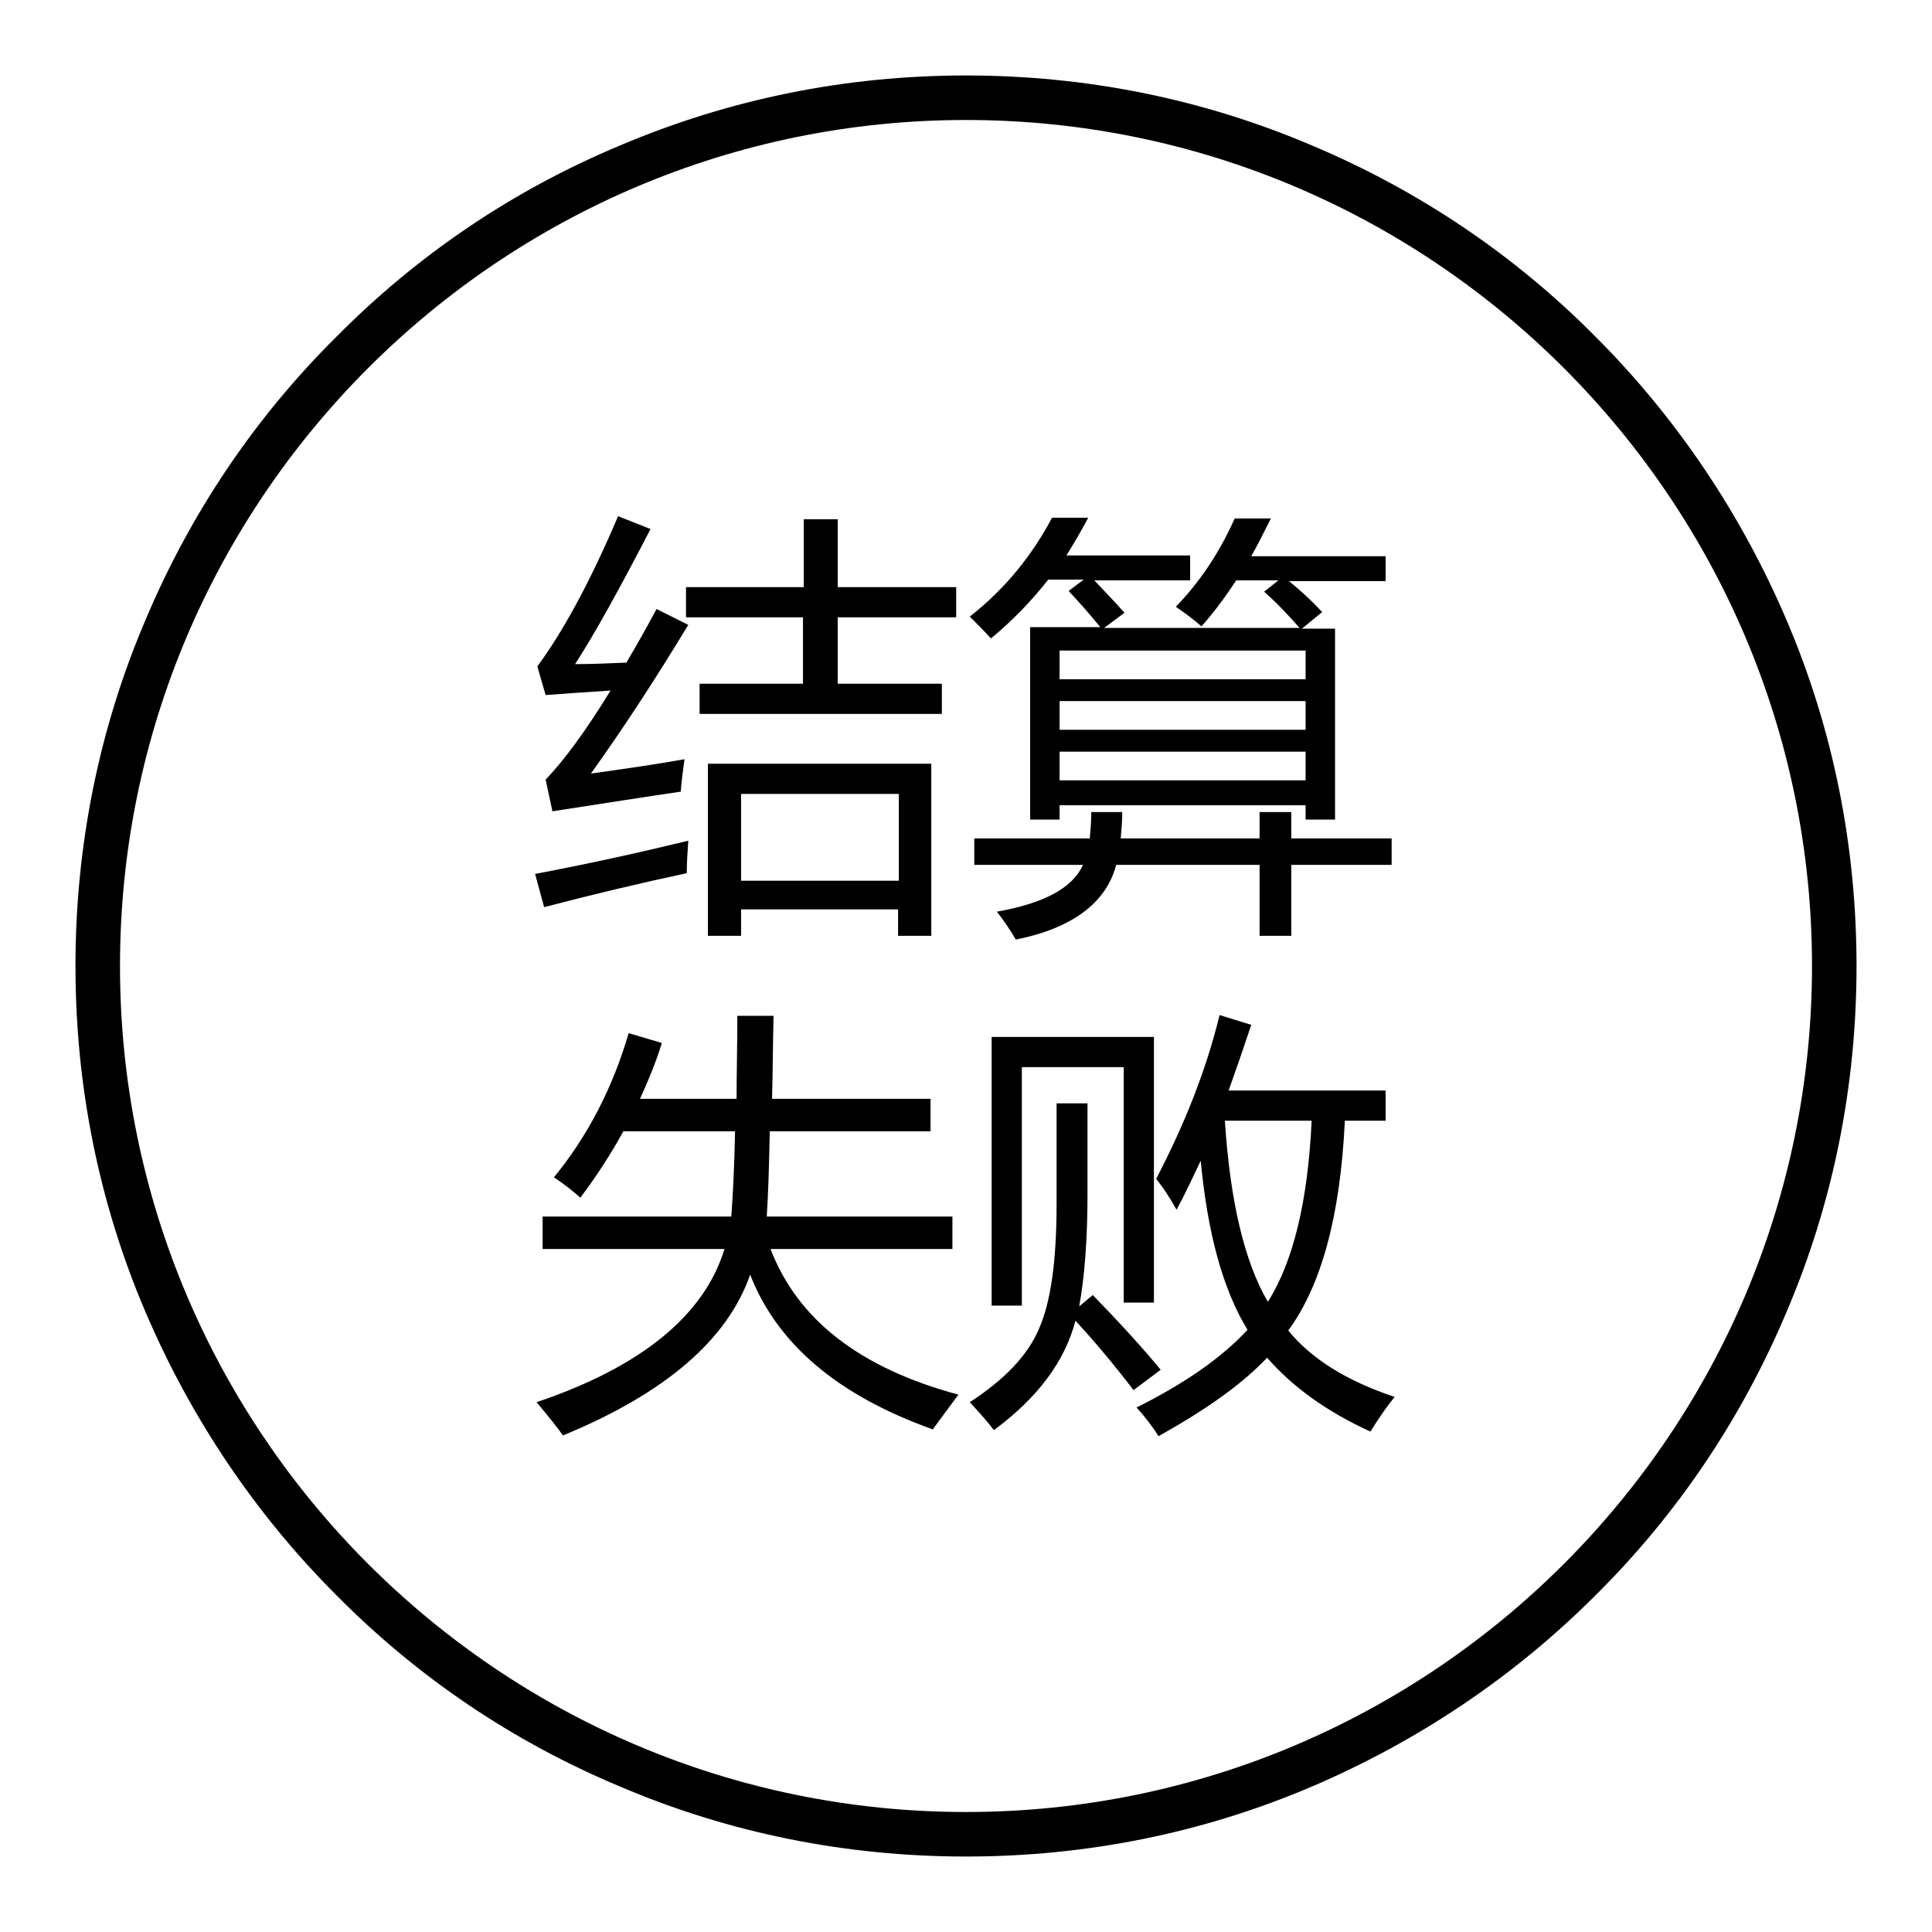
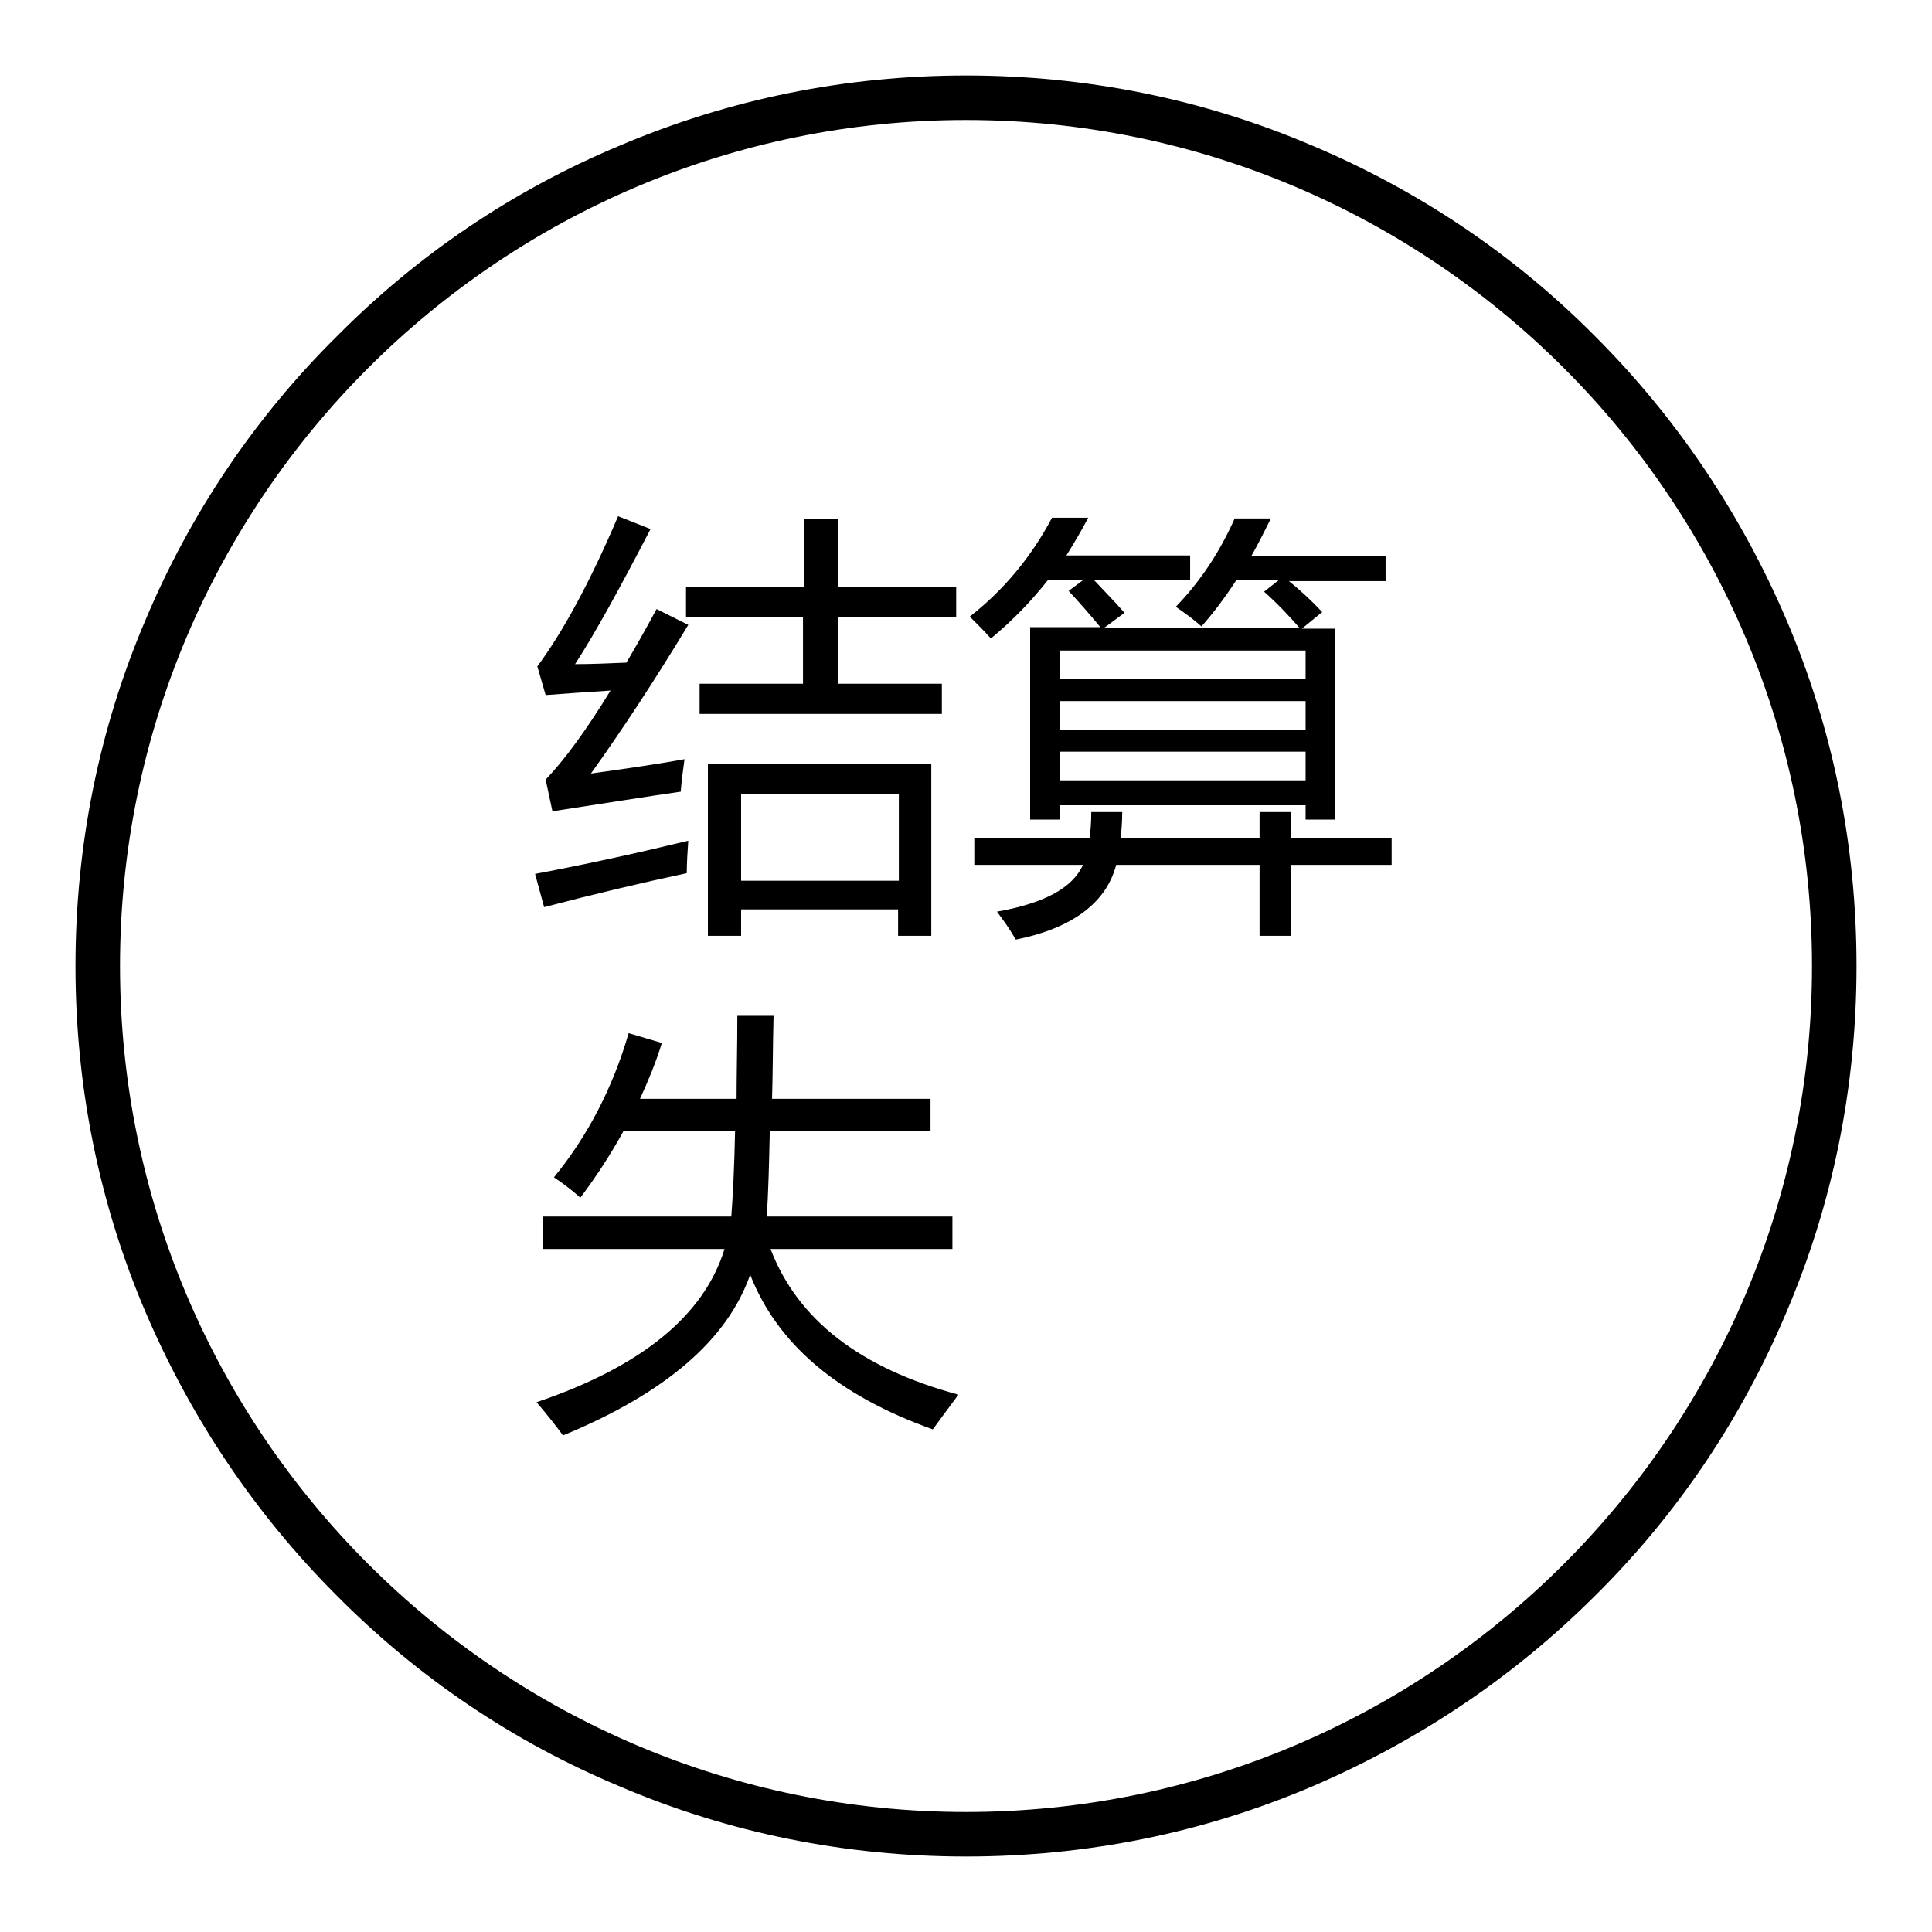
<svg xmlns="http://www.w3.org/2000/svg" version="1.1" x="0px" y="0px" viewBox="0 0 256 256" enable-background="new 0 0 256 256" xml:space="preserve">
  <g>
    <g>
      <path fill="#000000" d="M128,246c-15.9,0-31.4-3.1-45.9-9.3c-14.1-5.9-26.7-14.4-37.5-25.3c-10.8-10.8-19.3-23.5-25.3-37.5c-6.2-14.5-9.3-30-9.3-45.9s3.1-31.4,9.3-45.9c5.9-14,14.4-26.7,25.3-37.5C55.4,33.7,68,25.2,82.1,19.3c14.6-6.2,30-9.3,45.9-9.3s31.4,3.1,45.9,9.3c14,5.9,26.7,14.4,37.5,25.3c10.8,10.8,19.3,23.5,25.3,37.5c6.2,14.5,9.3,30,9.3,45.9s-3.1,31.4-9.3,45.9c-5.9,14-14.4,26.7-25.3,37.5c-10.8,10.8-23.5,19.3-37.5,25.3C159.4,242.9,143.9,246,128,246z M128,15.9C66.2,15.9,15.9,66.2,15.9,128c0,61.8,50.3,112.1,112.1,112.1c61.8,0,112.1-50.3,112.1-112.1C240.1,66.2,189.8,15.9,128,15.9z" />
      <path fill="#000000" d="M70.9,115.8c6.9-1.3,13.7-2.8,20.3-4.4c-0.1,1.5-0.2,2.9-0.2,4.3c-6.1,1.3-12.4,2.8-18.9,4.5L70.9,115.8z M78.3,102.5c5-0.7,9.1-1.3,12.4-1.9c-0.2,1.5-0.4,2.9-0.5,4.3c-4.2,0.6-9.8,1.5-17,2.6l-0.9-4.2c2.4-2.5,5.3-6.4,8.6-11.8c-3.2,0.2-6,0.4-8.6,0.6l-1.1-3.8c3.4-4.6,7-11.2,10.7-19.9l4.3,1.7C82.1,78,78.8,84,76.2,88c2.2,0,4.4-0.1,6.8-0.2c1.3-2.2,2.6-4.5,4-7.1l4.2,2.1C86.9,89.9,82.6,96.5,78.3,102.5z M92.7,90.6h13.7v-8.8H90.9v-4h15.6v-9h4.5v9h15.7v4h-15.7v8.8h13.8v4H92.7V90.6z M93.8,101.2h29.6v22.8h-4.4v-3.5H98.2v3.5h-4.4L93.8,101.2L93.8,101.2z M119.1,105.2H98.2v11.5h20.9V105.2z" />
      <path fill="#000000" d="M136.5,83.1h9.3c-1.4-1.7-2.8-3.3-4.2-4.8l2-1.5h-4.7c-2.2,2.8-4.7,5.4-7.6,7.8c-0.8-0.9-1.8-1.9-2.8-2.9c4.6-3.6,8.2-8,10.9-13.1h4.8c-0.9,1.7-1.9,3.4-2.9,5h16.4v3.3H145c1.3,1.4,2.7,2.8,4,4.3l-2.7,2h25.9c-1.4-1.6-3-3.3-4.7-4.8l1.9-1.5h-5.6c-1.5,2.3-3,4.3-4.6,6.1c-1-0.9-2.1-1.7-3.4-2.6c3.2-3.3,5.8-7.2,7.8-11.7h4.8c-0.9,1.8-1.7,3.4-2.6,5h17.8v3.3h-12.8c1.6,1.3,3.1,2.7,4.4,4.1l-2.7,2.2h4.4v25.3H173v-1.9h-32.6v1.9h-3.9V83.1L136.5,83.1z M129.1,111.1h15.3c0.1-1.1,0.2-2.2,0.2-3.5h4.1c0,1.3-0.1,2.4-0.2,3.5h18.4v-3.5h4.2v3.5h13.3v3.5h-13.3v9.4h-4.2v-9.4h-19c-1.3,5-5.8,8.4-13.3,9.9c-0.7-1.2-1.5-2.4-2.5-3.7c6.2-1.1,10-3.1,11.4-6.2h-14.4L129.1,111.1L129.1,111.1z M173,86.2h-32.6V90H173V86.2z M140.4,96.7H173v-3.8h-32.6V96.7z M140.4,103.4H173v-3.8h-32.6V103.4z" />
      <path fill="#000000" d="M71.1,185.8c13.9-4.7,22.2-11.5,24.9-20.3H71.9v-4.3h25c0.2-2.6,0.4-6.4,0.5-11.3H82.6c-1.7,3.1-3.6,6-5.7,8.8c-0.9-0.8-2-1.7-3.5-2.7c4.5-5.5,7.8-11.9,9.9-19.1l4.4,1.3c-0.8,2.6-1.8,5-2.9,7.4h12.8c0-3.3,0.1-6.9,0.1-11h4.8c-0.1,4-0.1,7.7-0.2,11h21v4.3H102c-0.1,4.6-0.2,8.3-0.4,11.3h24.6v4.3h-24.1c3.6,9.4,11.9,15.8,24.9,19.3c-1.2,1.6-2.3,3.1-3.4,4.6c-12.6-4.5-20.6-11.3-24.2-20.5c-3,8.6-11.2,15.7-24.8,21.3C73.8,189.1,72.7,187.7,71.1,185.8z" />
-       <path fill="#000000" d="M140.1,146.2h4v12c0,6.1-0.4,11.1-1.1,14.9l1.8-1.5c3.6,3.7,6.6,7,9,9.9l-3.6,2.7c-2.6-3.4-5.2-6.5-7.7-9.2c-1.4,5.4-5,10.2-10.8,14.5c-0.9-1.2-2-2.4-3.2-3.7c4.6-3,7.7-6.2,9.2-9.8c1.5-3.4,2.3-8.8,2.3-16.3V146.2L140.1,146.2z M131.3,137.4h21.6v35.2h-4v-31.2h-13.5V173h-4V137.4L131.3,137.4z M153.2,156.2c3.7-7.1,6.6-14.3,8.4-21.7l4.2,1.3c-1,3-2,5.9-3,8.7h20.8v4h-5.4c-0.6,12.6-3.1,21.8-7.5,27.8c3.1,3.8,7.8,6.7,14.1,8.8c-0.9,1.1-2,2.6-3.2,4.6c-5.9-2.7-10.4-6-13.7-9.8c-3.3,3.5-8.1,6.9-14.4,10.4c-0.8-1.3-1.8-2.6-2.9-3.8c6.4-3.2,11.3-6.6,14.7-10.3c-3.3-5.4-5.3-12.9-6.2-22.4c-1.1,2.3-2.1,4.5-3.2,6.5C154.9,158.5,154,157.2,153.2,156.2z M168,172.5c3.4-5.4,5.3-13.4,5.8-24h-11.5C163,159.2,164.9,167.2,168,172.5z" />
    </g>
  </g>
</svg>